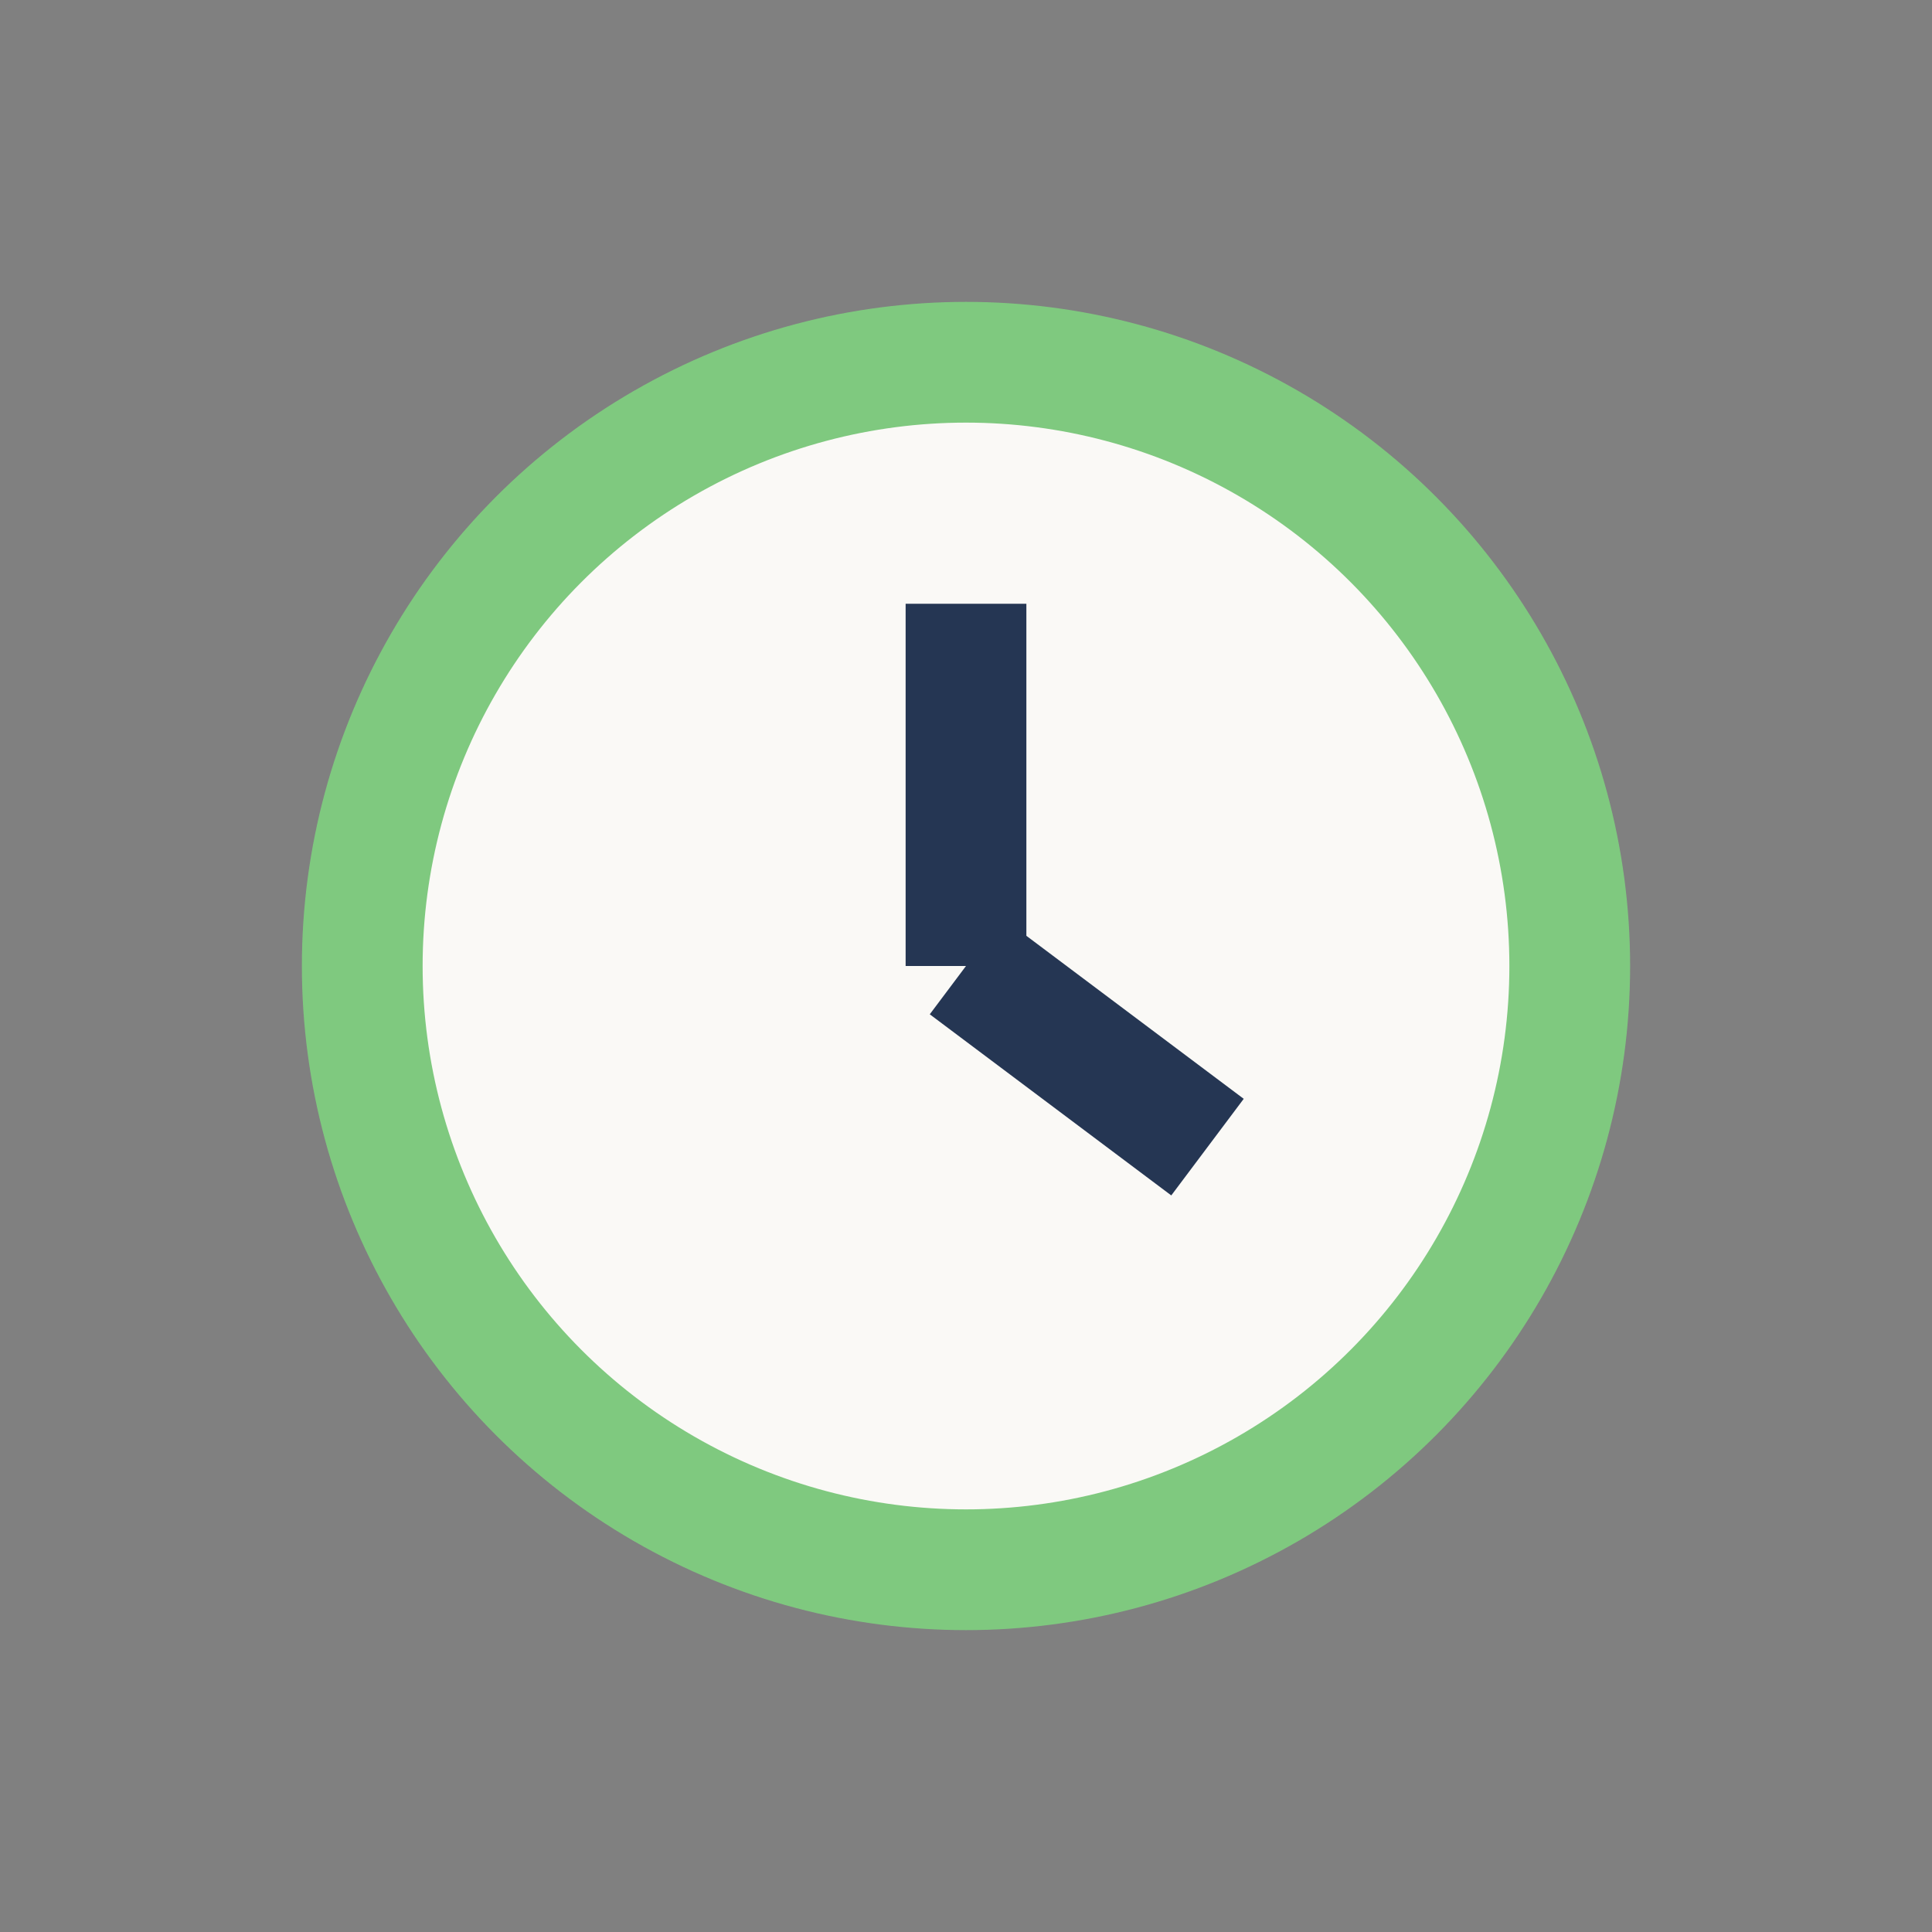
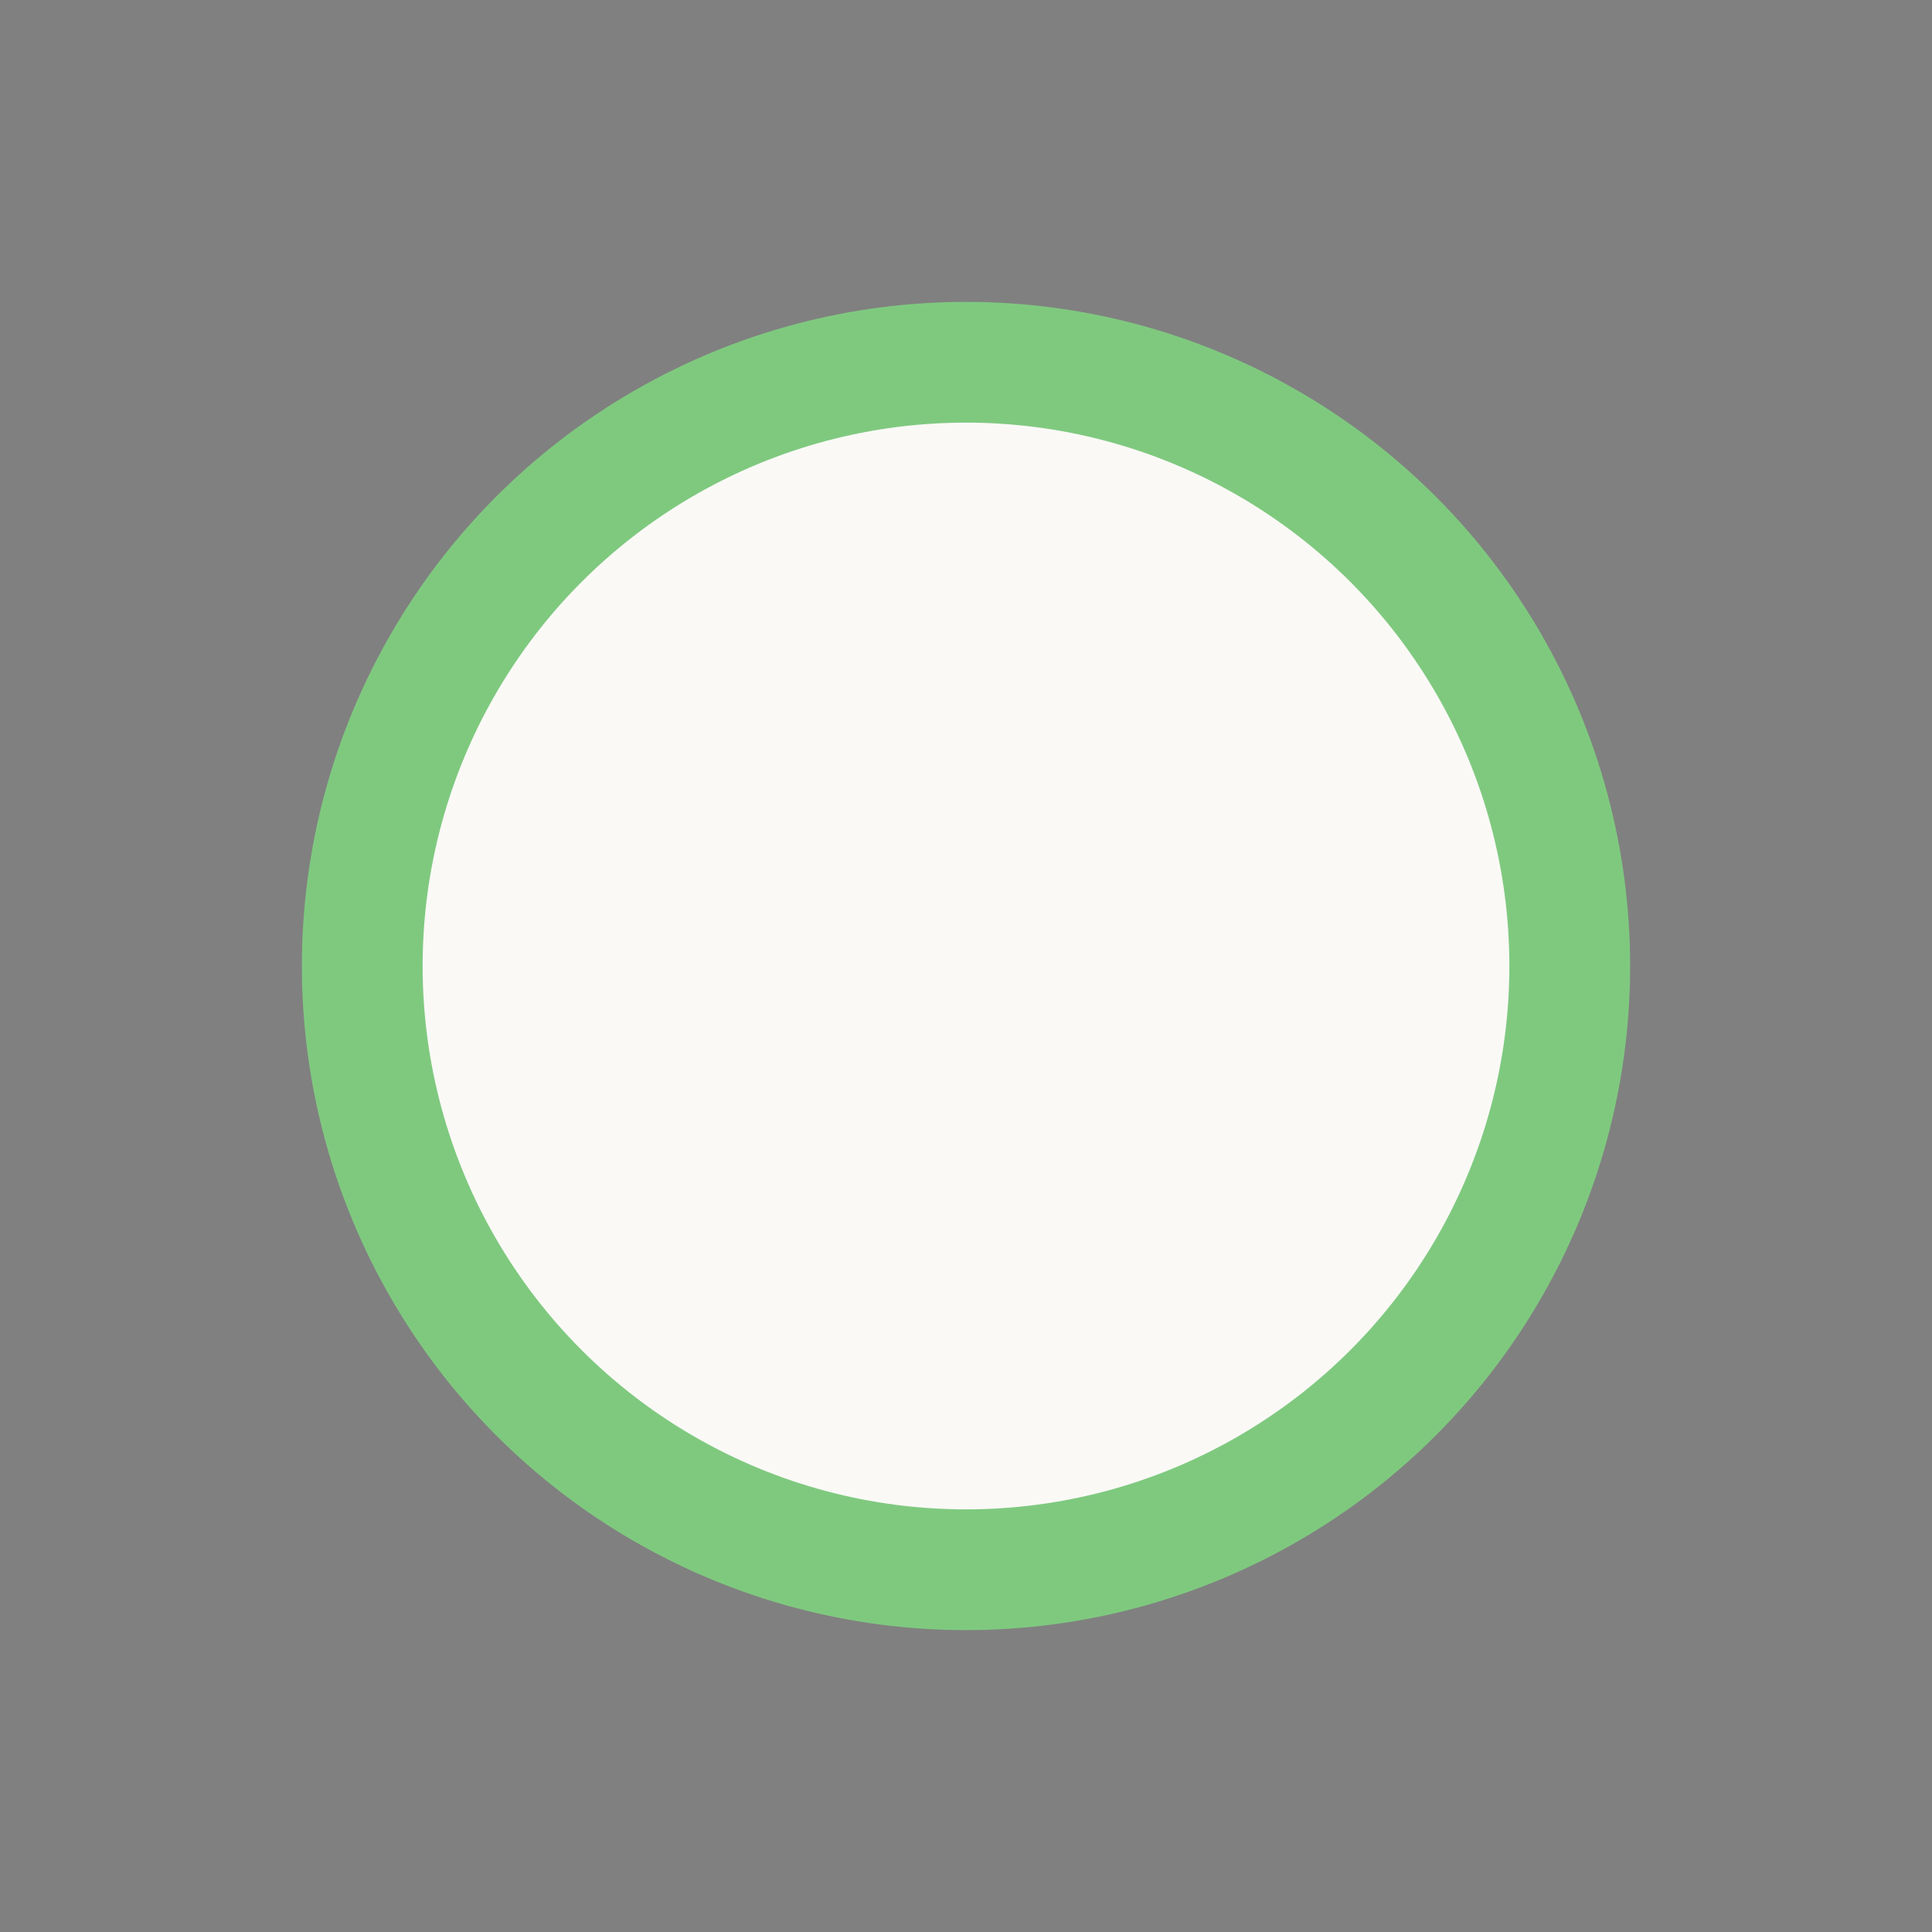
<svg xmlns="http://www.w3.org/2000/svg" width="32" height="32" viewBox="0 0 32 32">
  <rect x="0" y="0" width="32" height="32" fill="#808080" stroke="none" />
  <circle cx="16" cy="16" r="10" fill="#FAF9F6" stroke="#7FC97F" stroke-width="2" />
-   <path d="M16 16v-6M16 16l4 3" stroke="#253653" stroke-width="2" />
</svg>